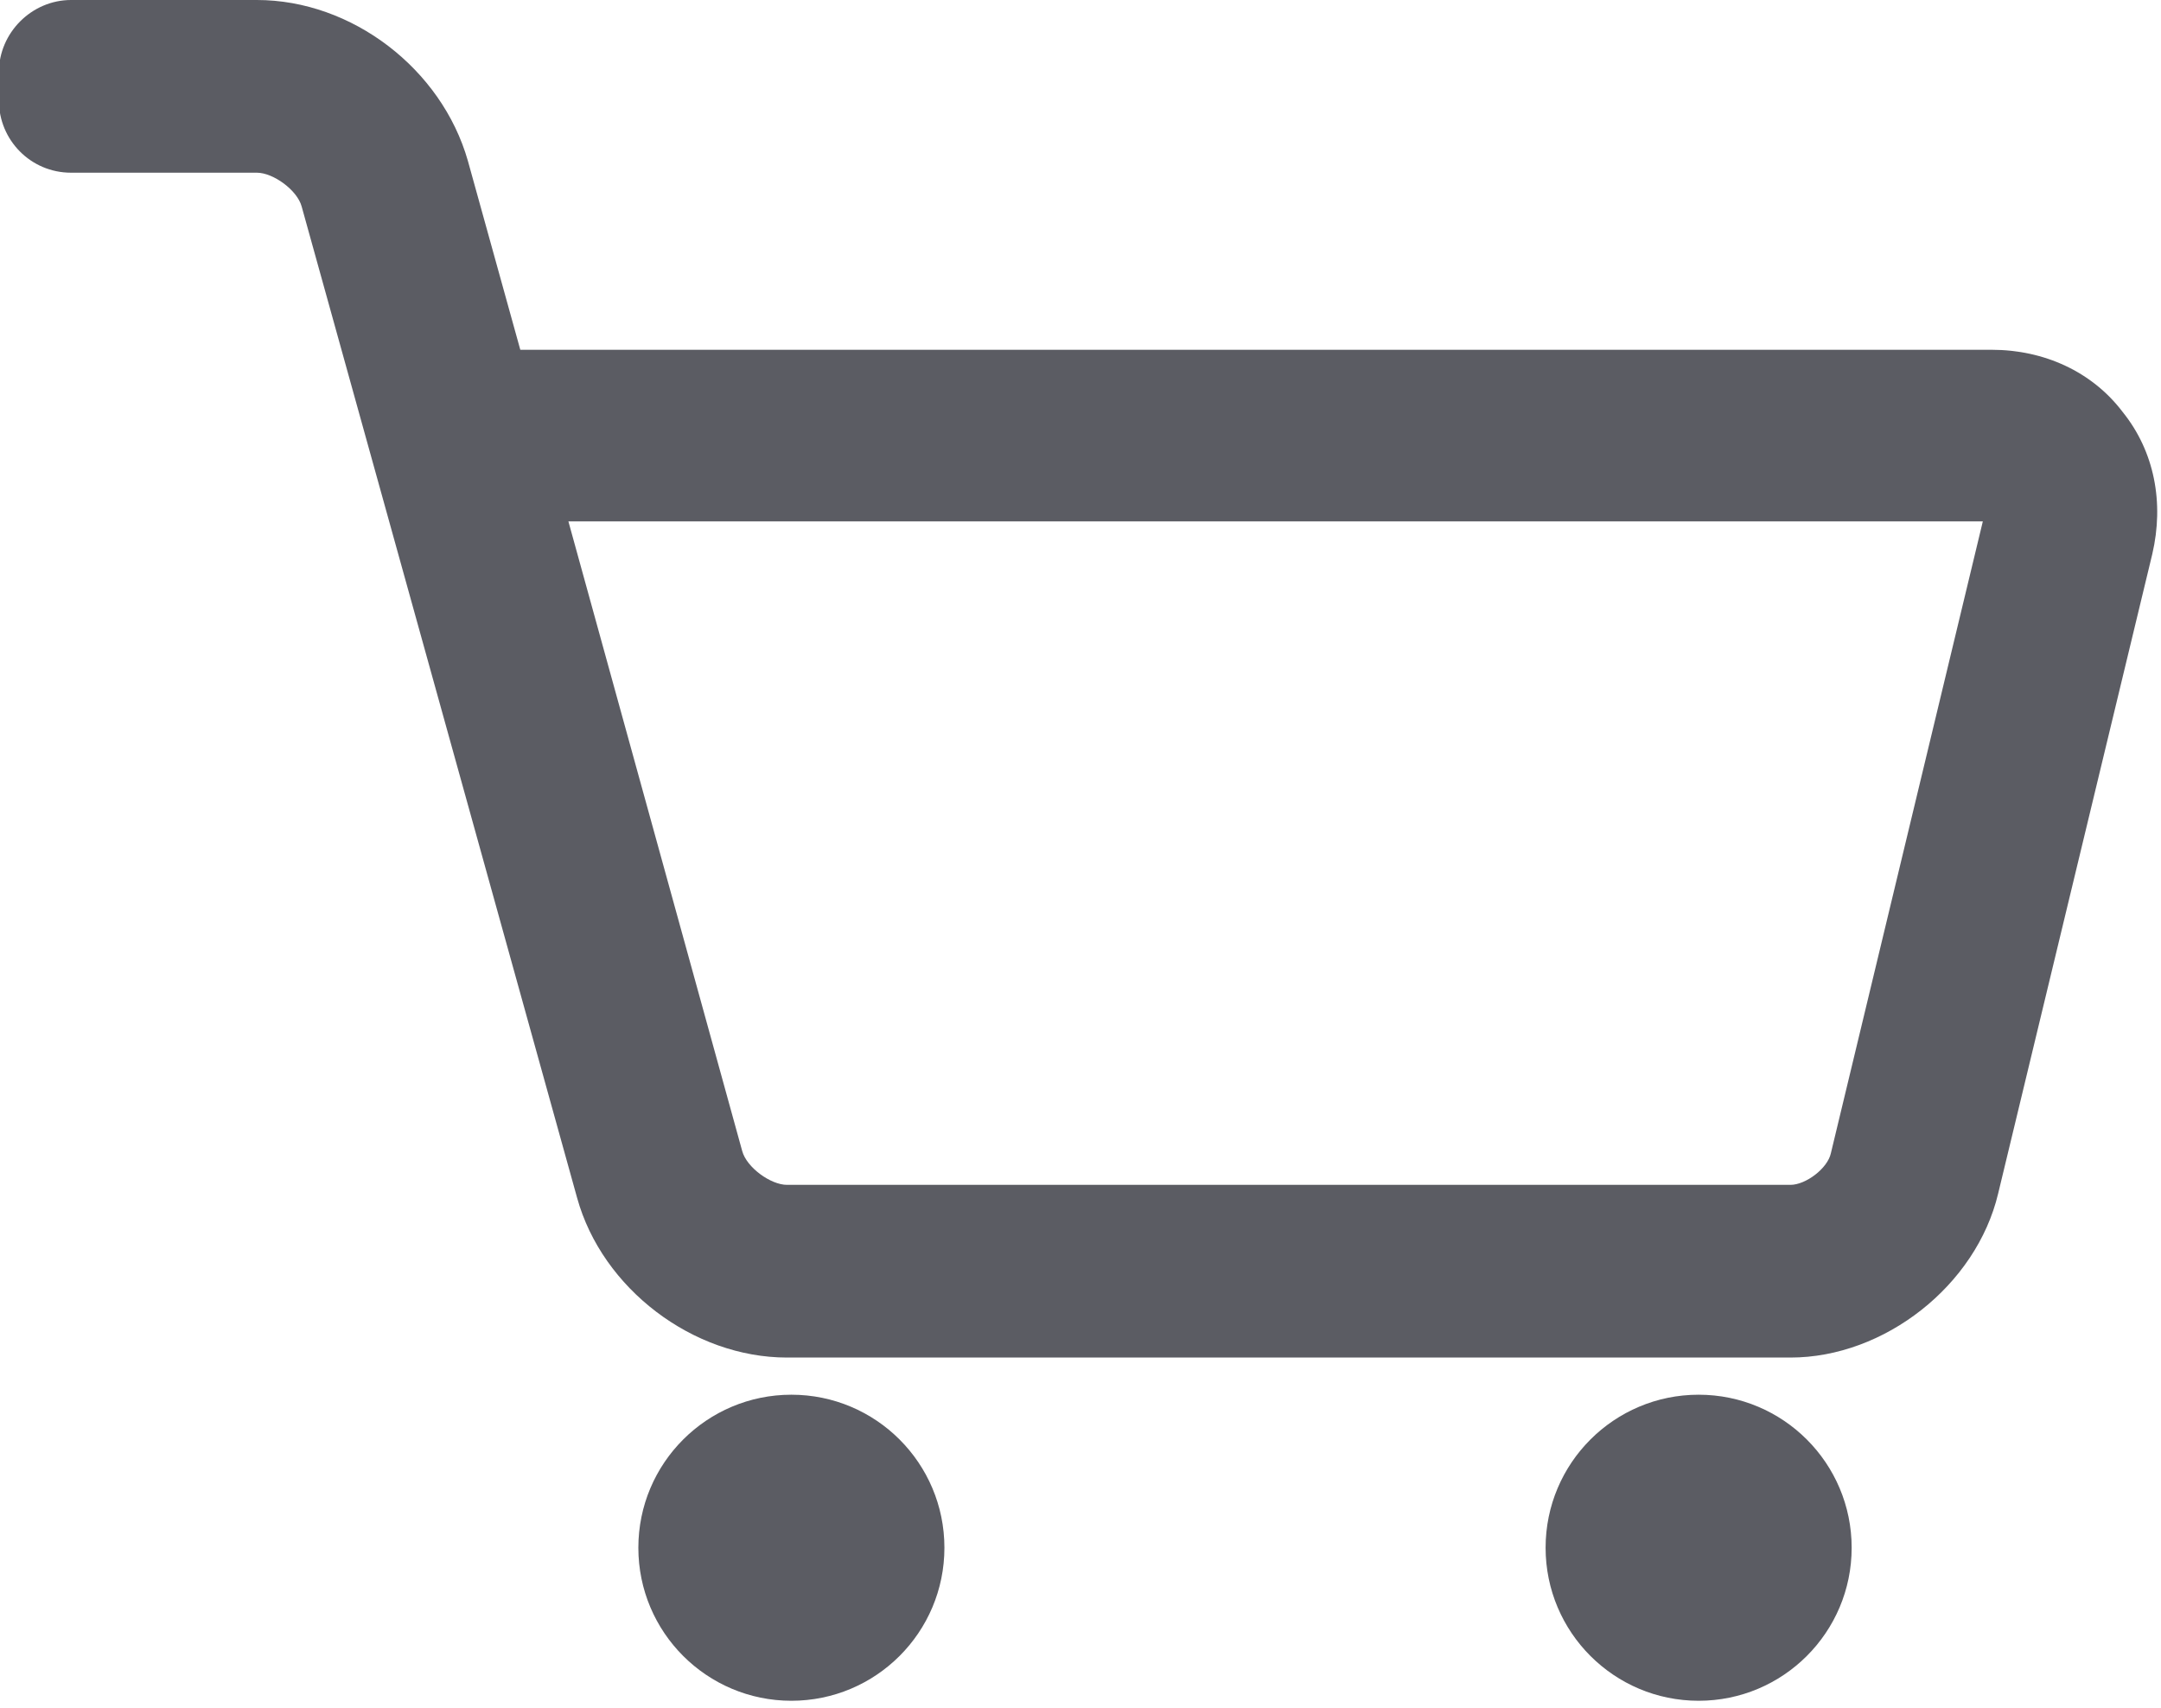
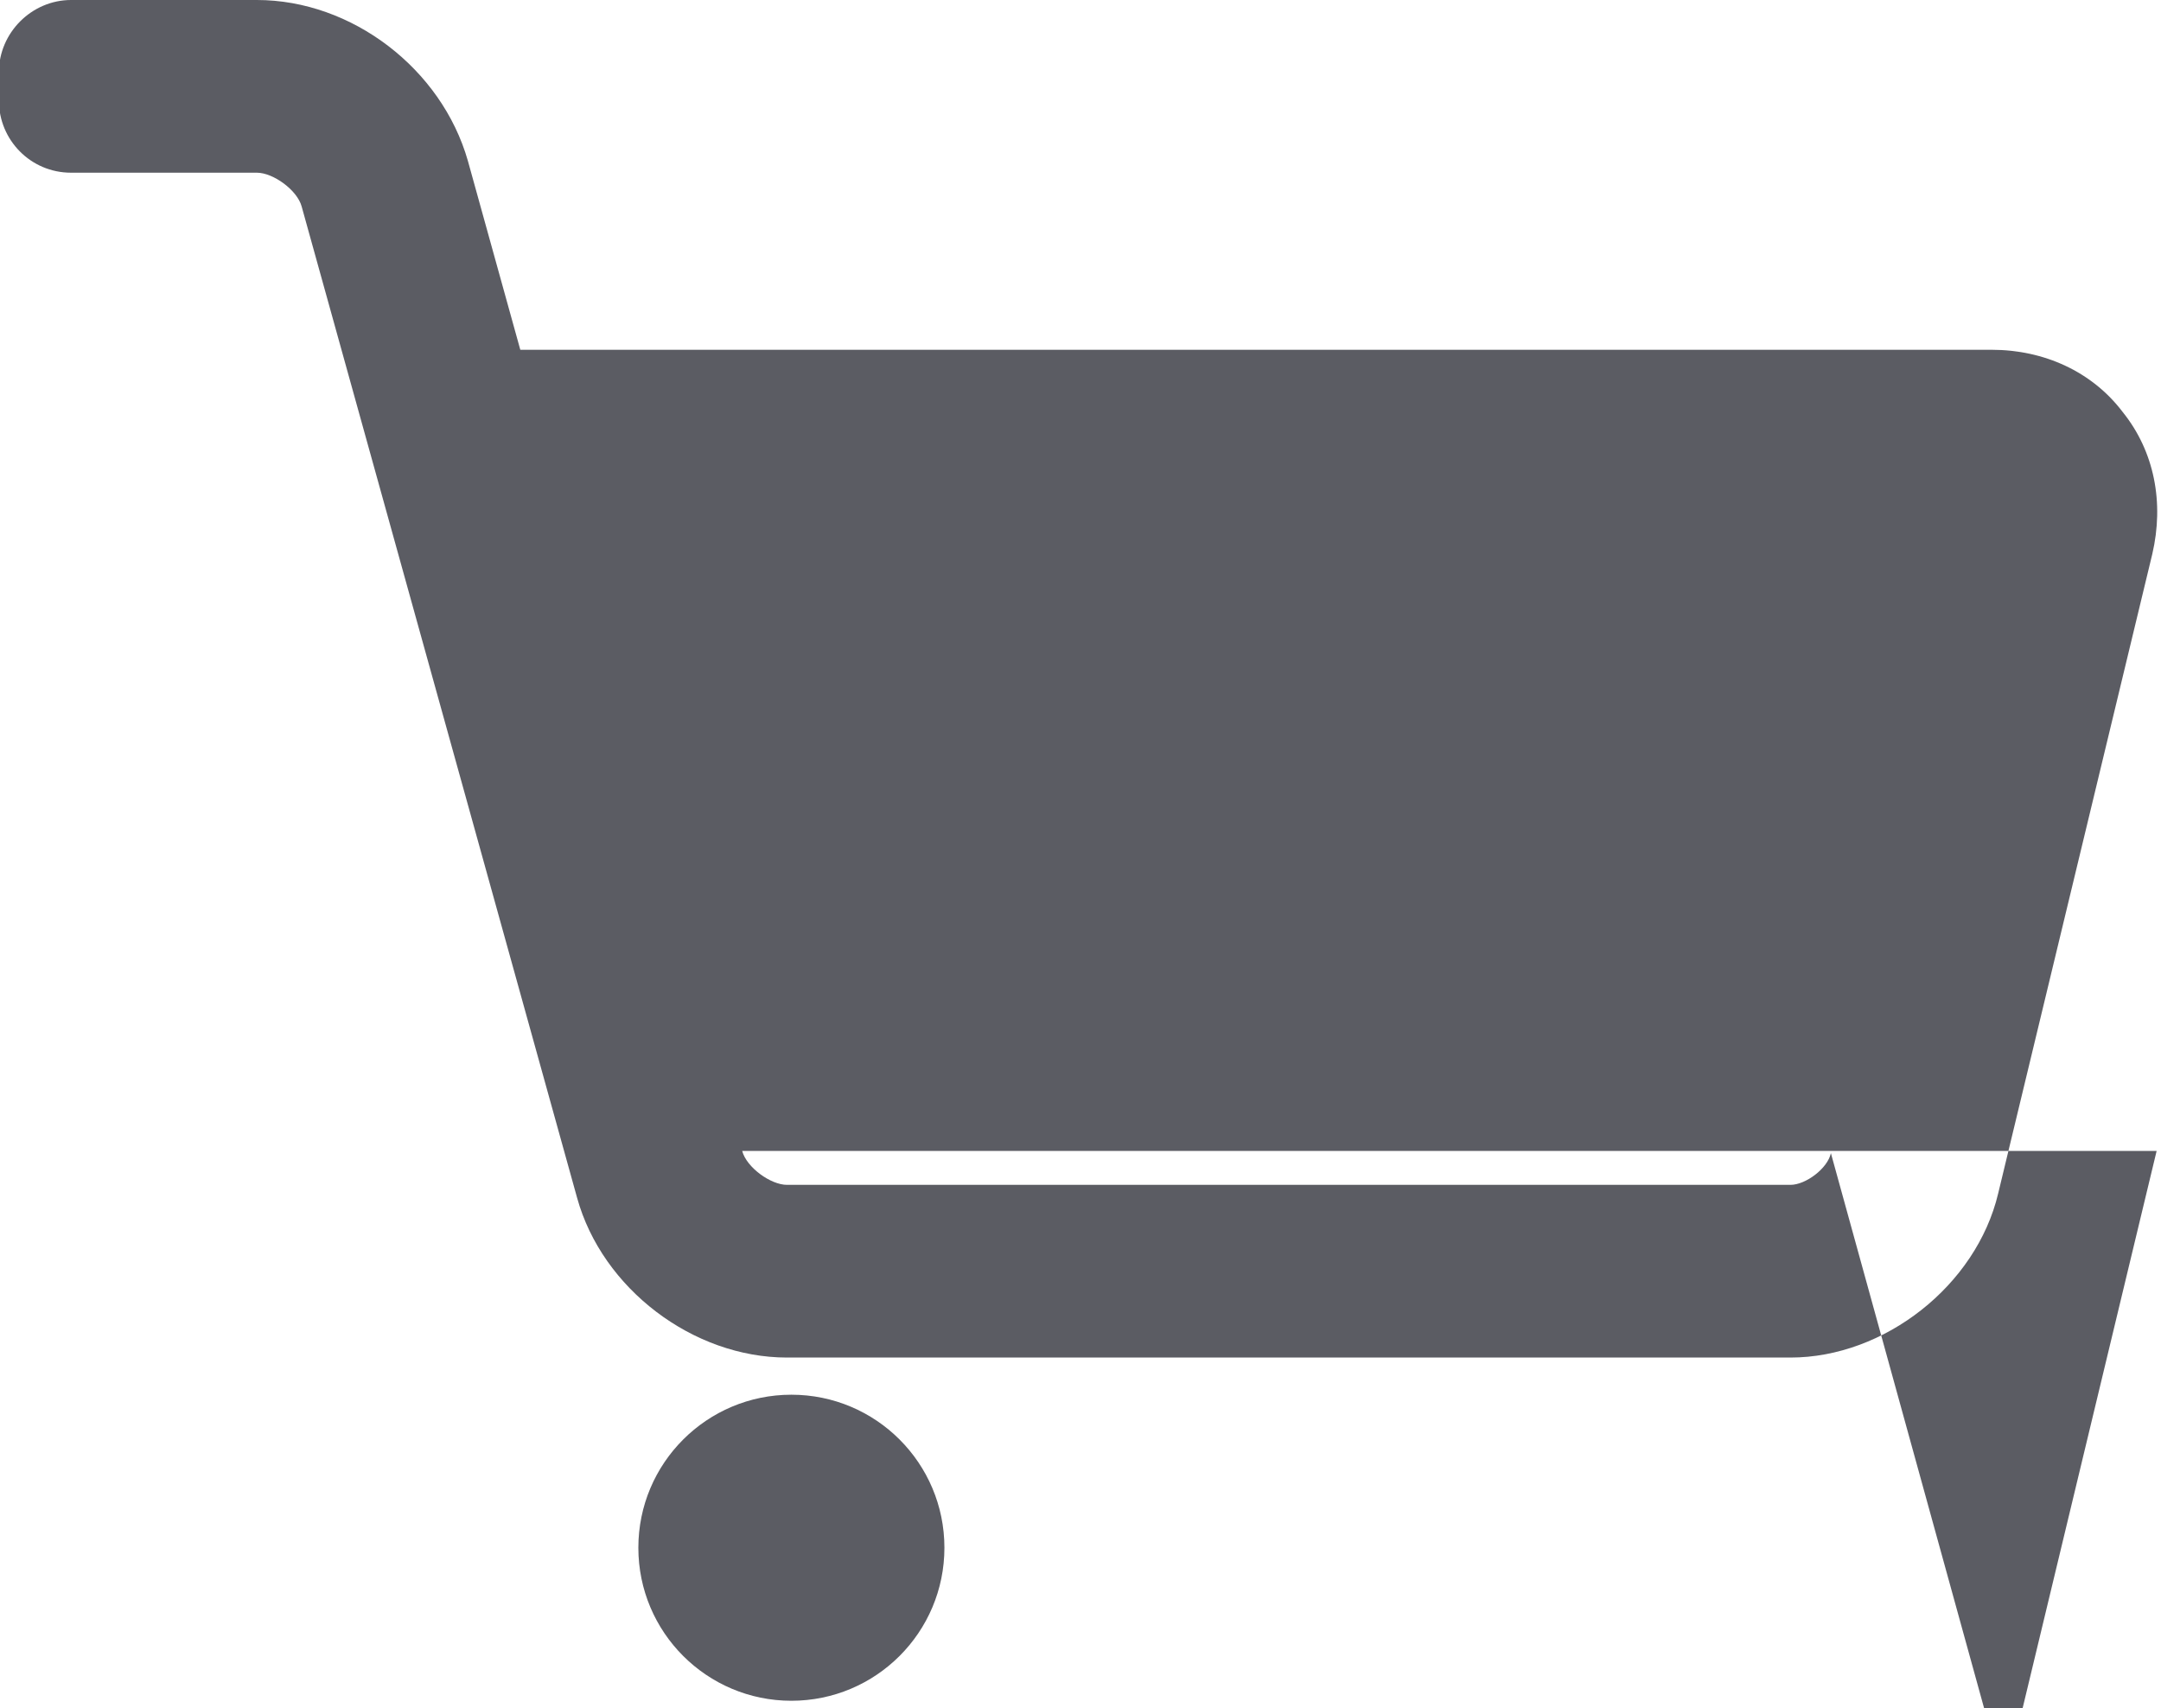
<svg xmlns="http://www.w3.org/2000/svg" viewBox="0 0 197.7 156.3">
  <style type="text/css">
        .darkGrey{fill: #5b5c63}
    </style>
-   <path class="darkGrey" d="M182.2 32H47.6l-4.8-17.3C40.4 6.3 32.2 0 23.5 0h-17C2.9 0-.1 3-.1 6.6v2.6c0 3.6 2.9 6.6 6.6 6.6h17c1.5 0 3.7 1.6 4.1 3.1l25.2 90.7c2.3 8.3 10.6 14.6 19.2 14.6h91.8c8.6 0 17-6.6 19-15l14.1-58.5c1.1-4.7.2-9.4-2.7-13-2.8-3.7-7.2-5.7-12-5.7zm-14.7 73.5c-.3 1.4-2.3 2.9-3.7 2.9H72c-1.5 0-3.7-1.6-4.1-3.1L52 47.7h129.4l-13.9 57.8z" />
+   <path class="darkGrey" d="M182.2 32H47.6l-4.8-17.3C40.4 6.3 32.2 0 23.5 0h-17C2.9 0-.1 3-.1 6.6v2.6c0 3.6 2.9 6.6 6.6 6.6h17c1.5 0 3.7 1.6 4.1 3.1l25.2 90.7c2.3 8.3 10.6 14.6 19.2 14.6h91.8c8.6 0 17-6.6 19-15l14.1-58.5c1.1-4.7.2-9.4-2.7-13-2.8-3.7-7.2-5.7-12-5.7zm-14.7 73.5c-.3 1.4-2.3 2.9-3.7 2.9H72c-1.5 0-3.7-1.6-4.1-3.1h129.4l-13.9 57.8z" />
  <circle class="darkGrey" cx="72.4" cy="141.6" r="14" />
-   <circle class="darkGrey" cx="155.4" cy="141.6" r="14" />
</svg>